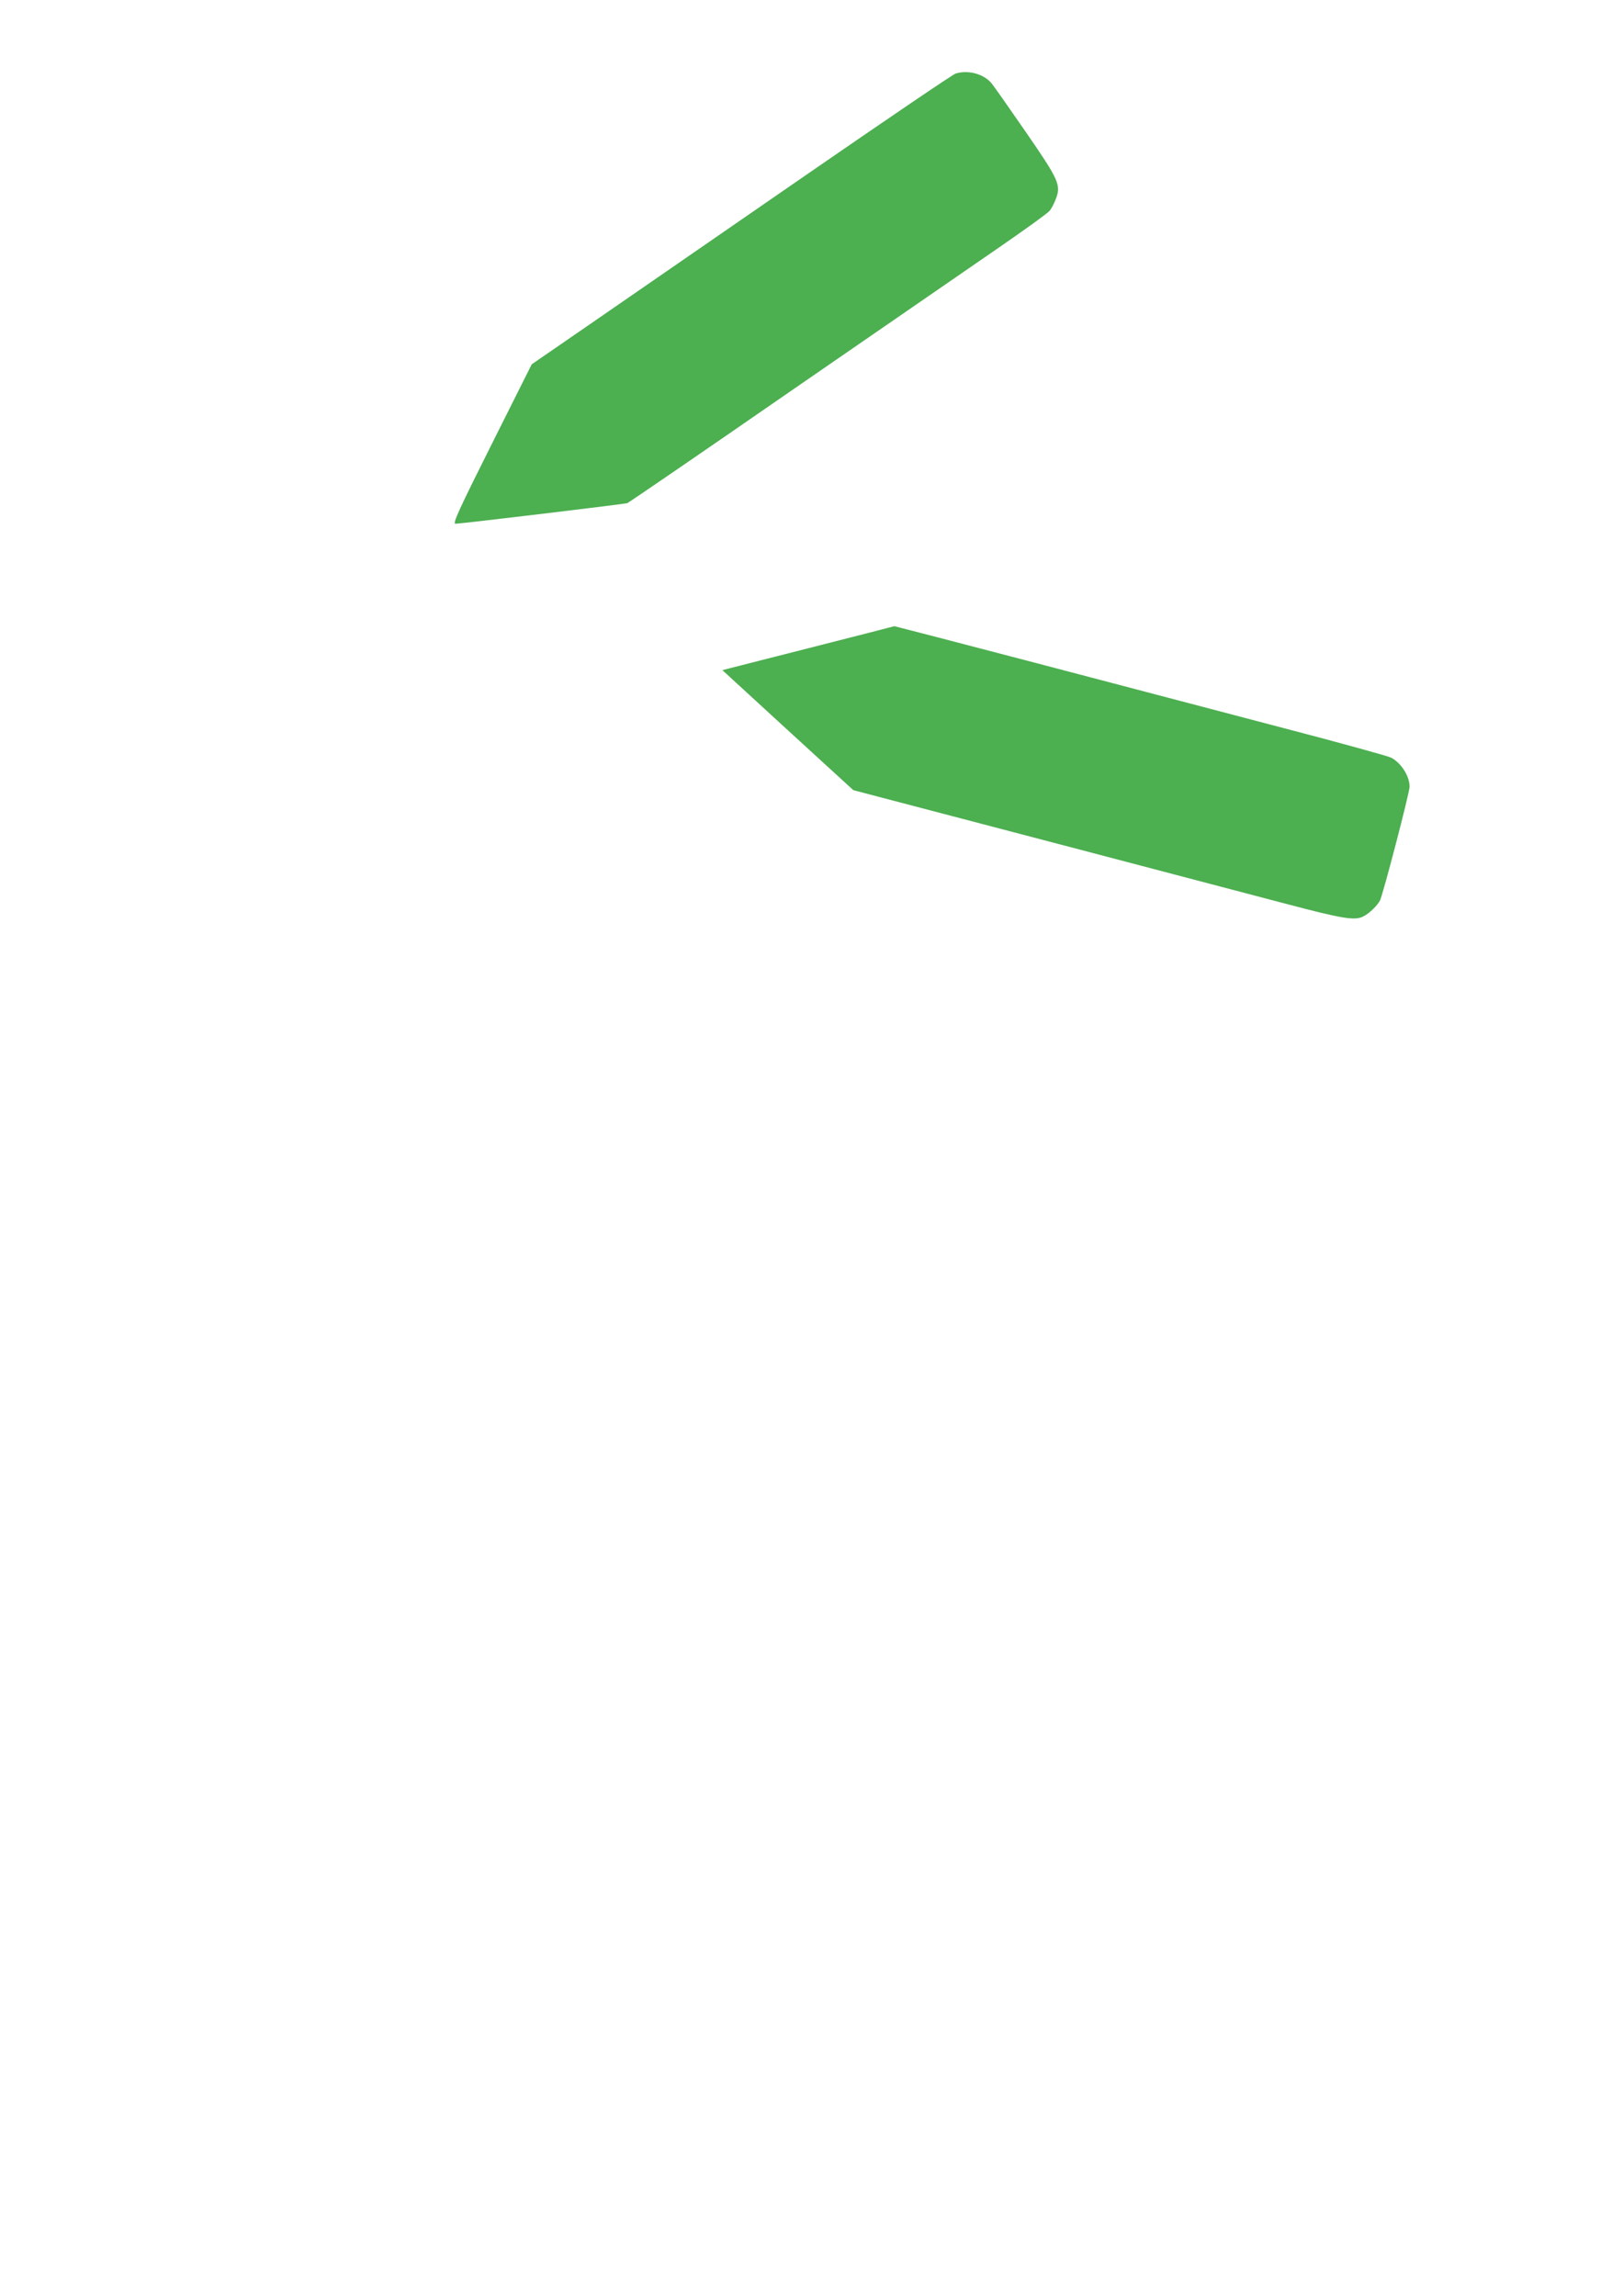
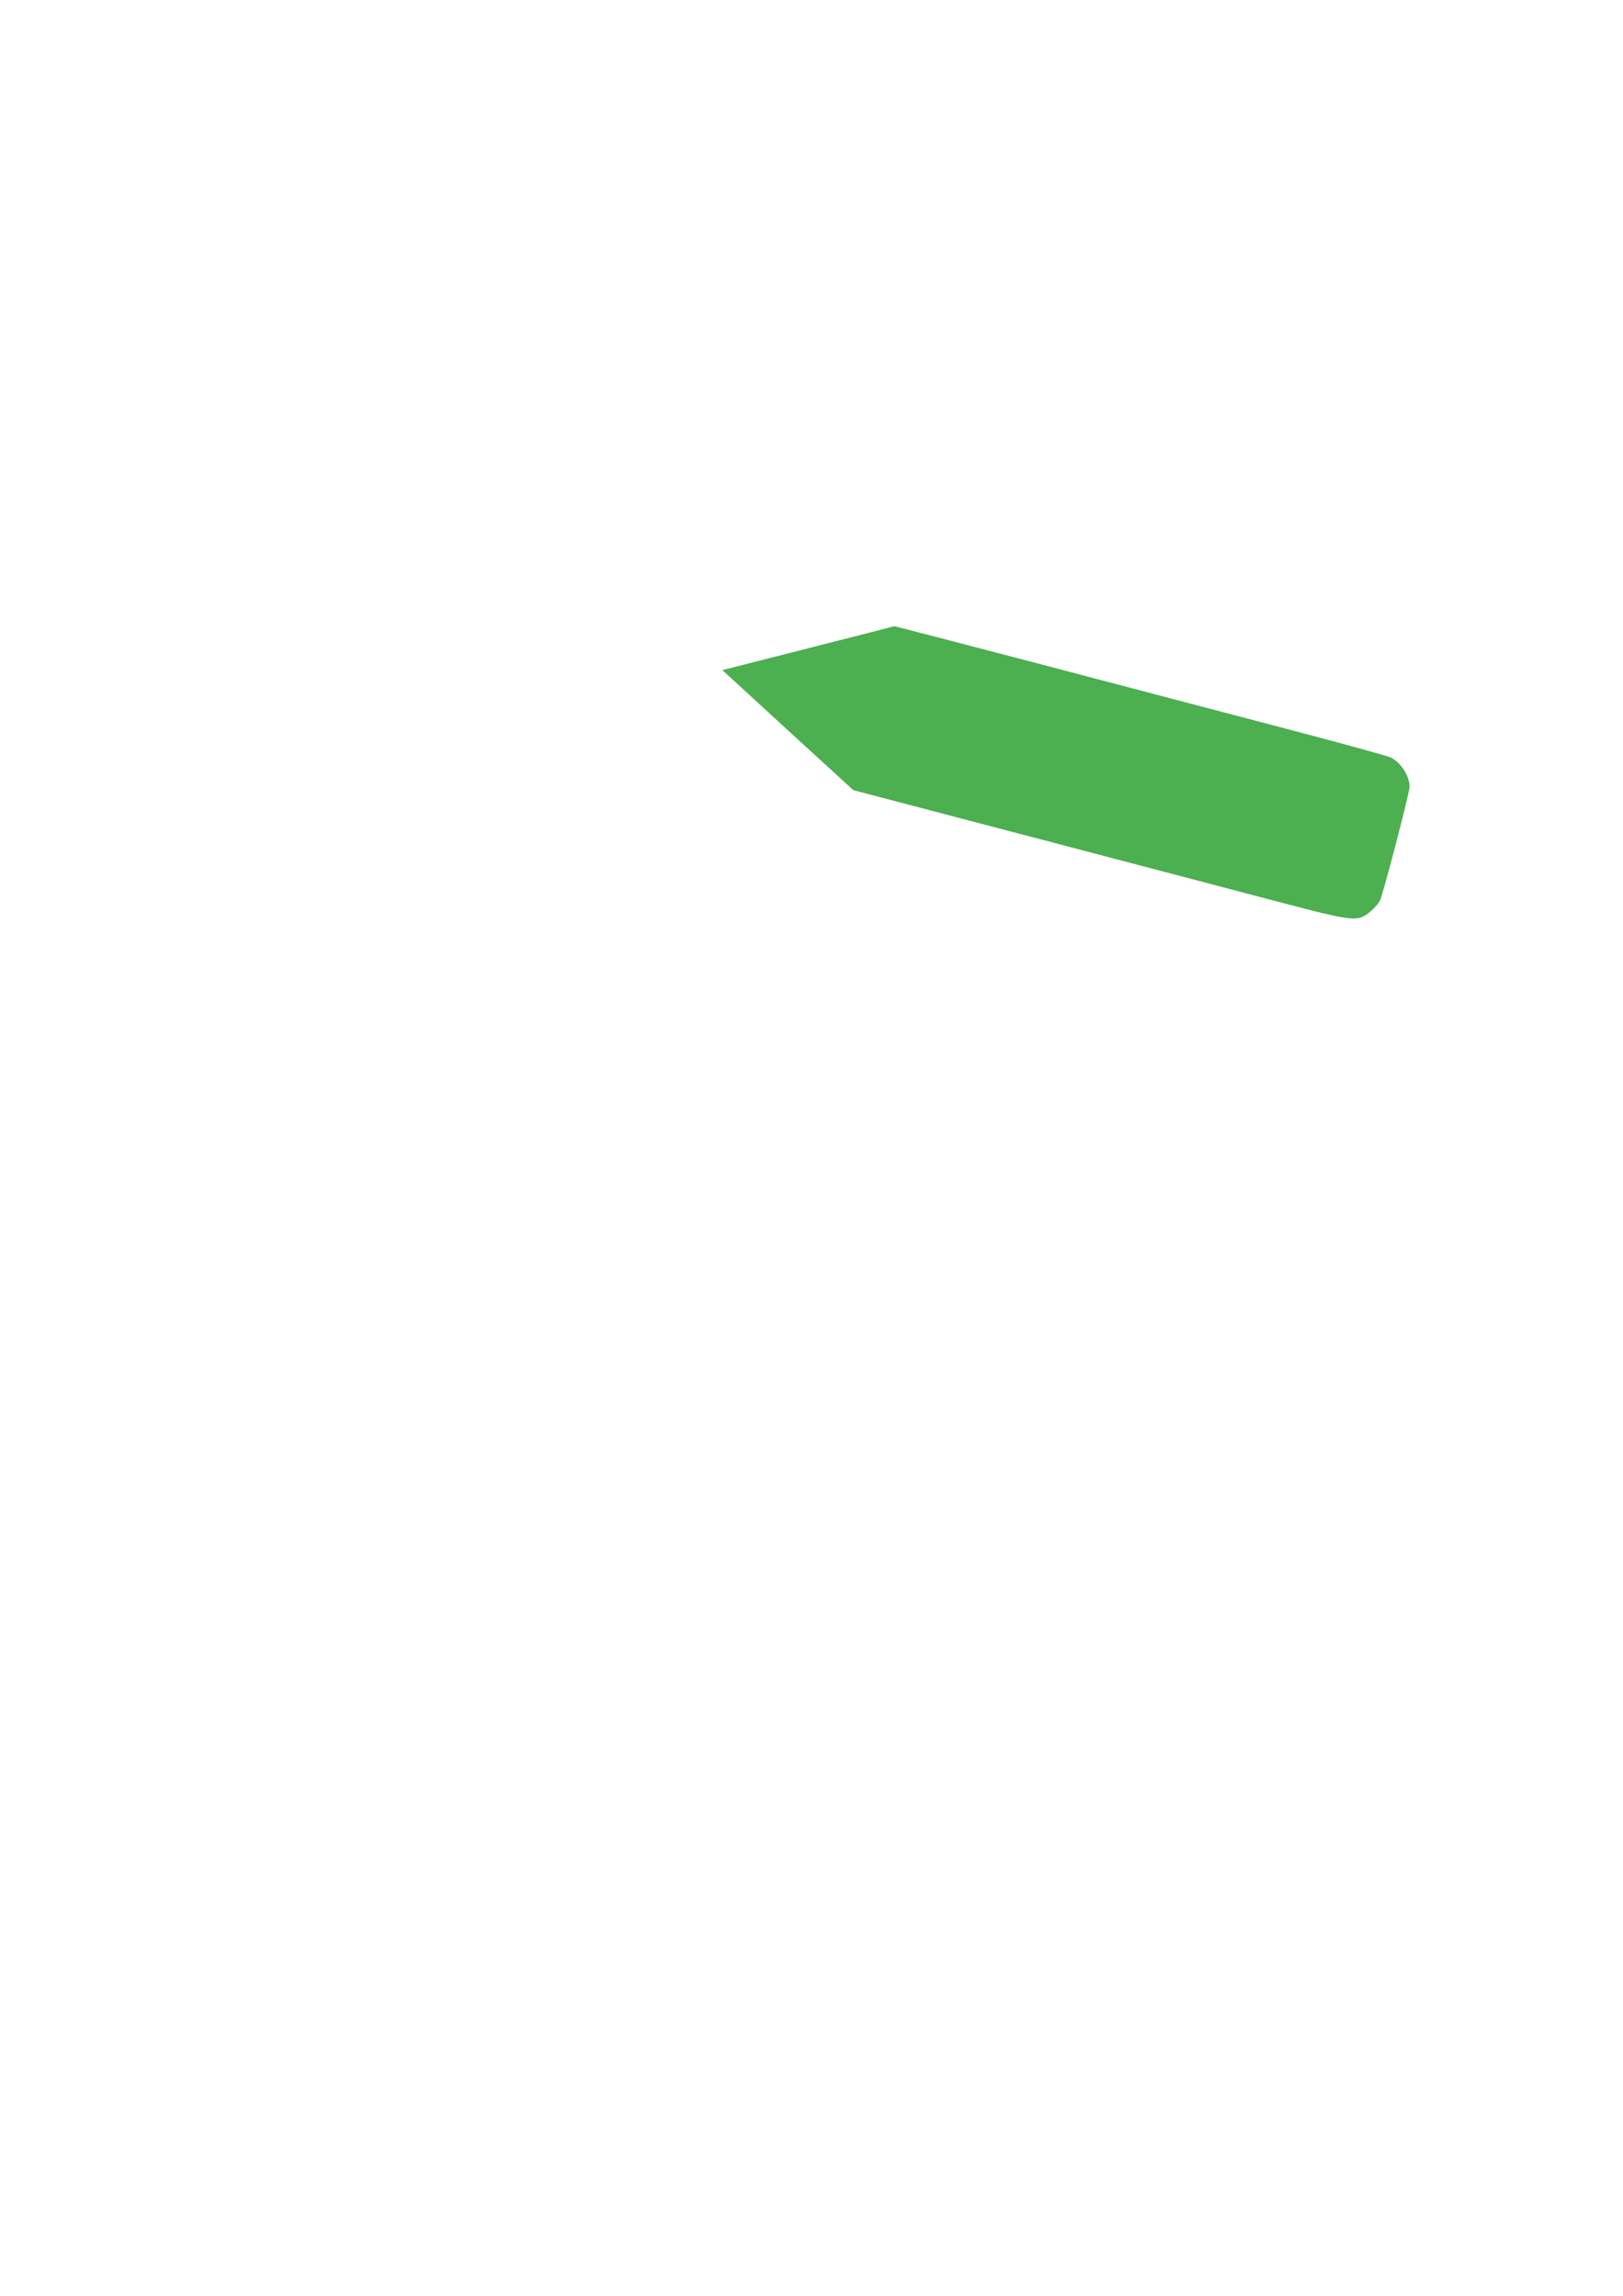
<svg xmlns="http://www.w3.org/2000/svg" version="1.0" width="905pt" height="1280pt" viewBox="0 0 905 1280" preserveAspectRatio="xMidYMid meet">
  <g transform="translate(0,1280) scale(0.1,-0.1)" fill="#4caf50" stroke="none">
-     <path d="M5329 12390 c-15 -4 -390 -259 -835 -566 -445 -307 -971 -670 -1169 -807 l-360 -248 -223 -445 c-182 -363 -219 -444 -203 -444 30 0 945 110 959 115 8 3 413 280 900 617 488 336 1011 697 1162 801 151 104 283 199 292 211 10 11 25 40 34 63 32 81 21 106 -168 380 -94 136 -180 259 -192 272 -44 50 -129 72 -197 51z" />
    <path d="M4507 9186 l-479 -122 365 -335 365 -334 148 -39 c292 -76 1935 -508 2254 -592 325 -86 395 -98 442 -73 33 16 78 60 93 89 17 34 165 601 165 634 0 59 -47 133 -103 162 -15 8 -285 83 -600 165 -315 83 -931 245 -1370 360 -438 115 -798 208 -800 208 -1 -1 -217 -56 -480 -123z" />
  </g>
</svg>